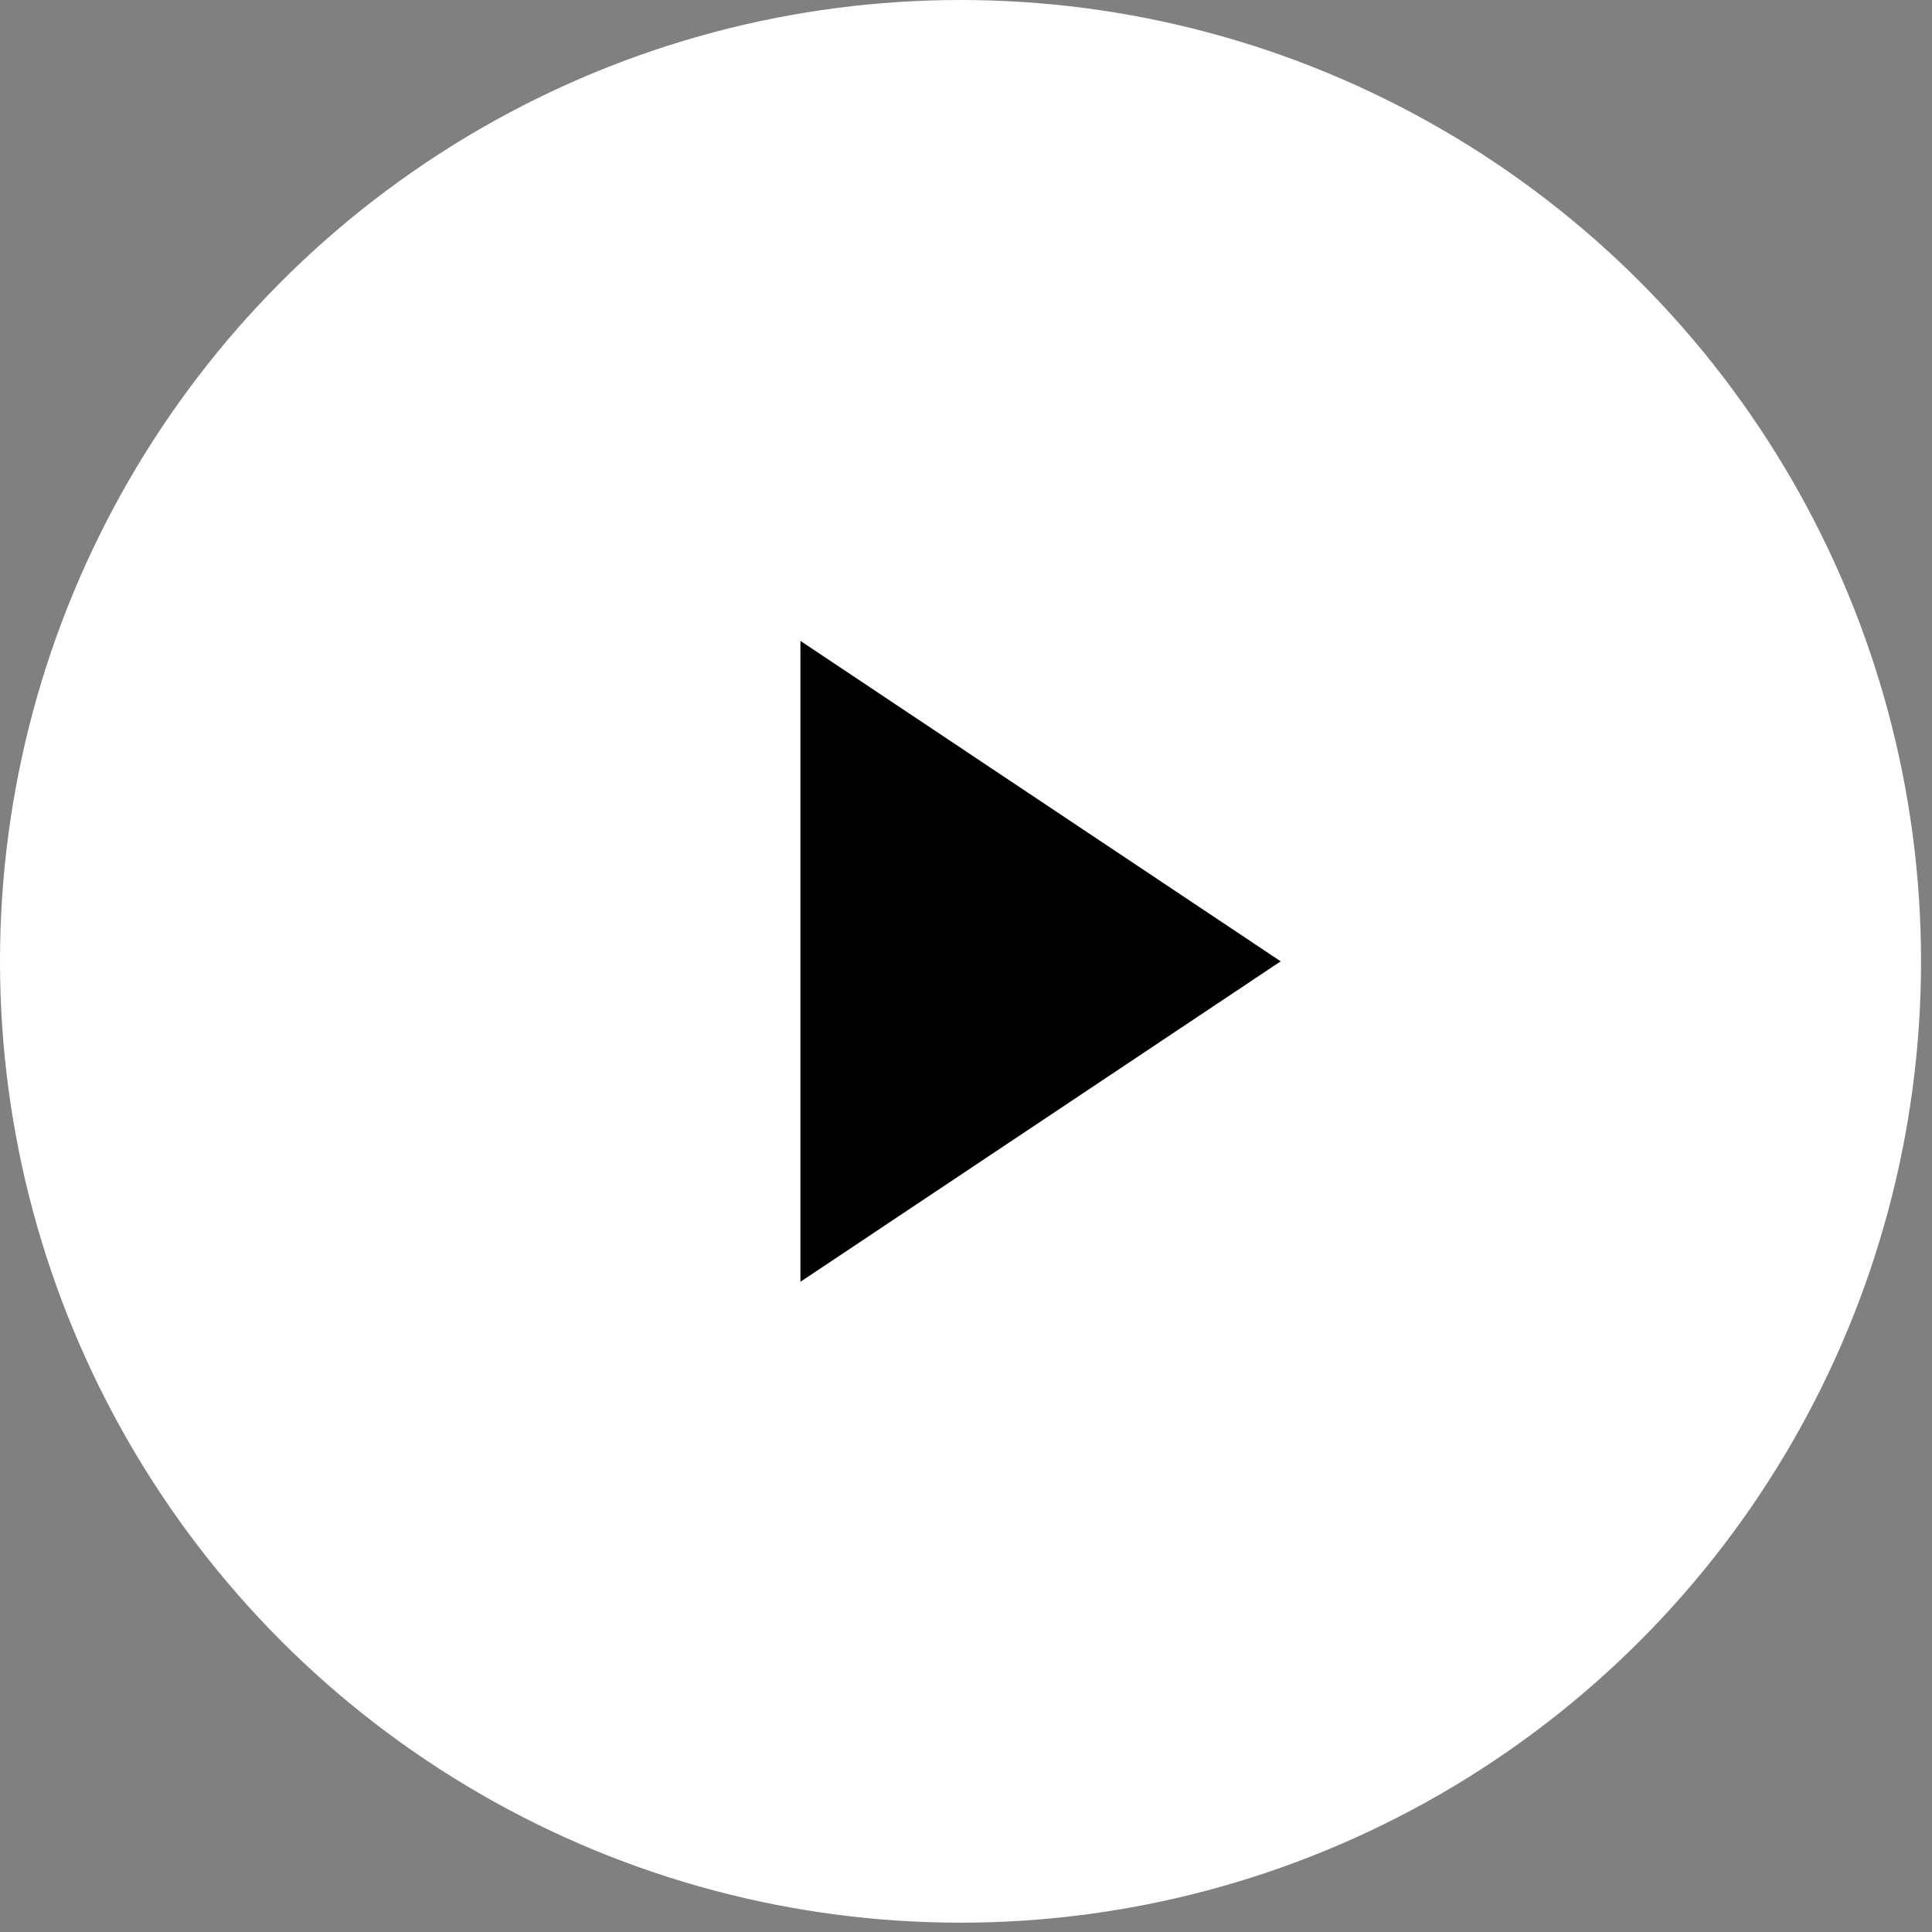
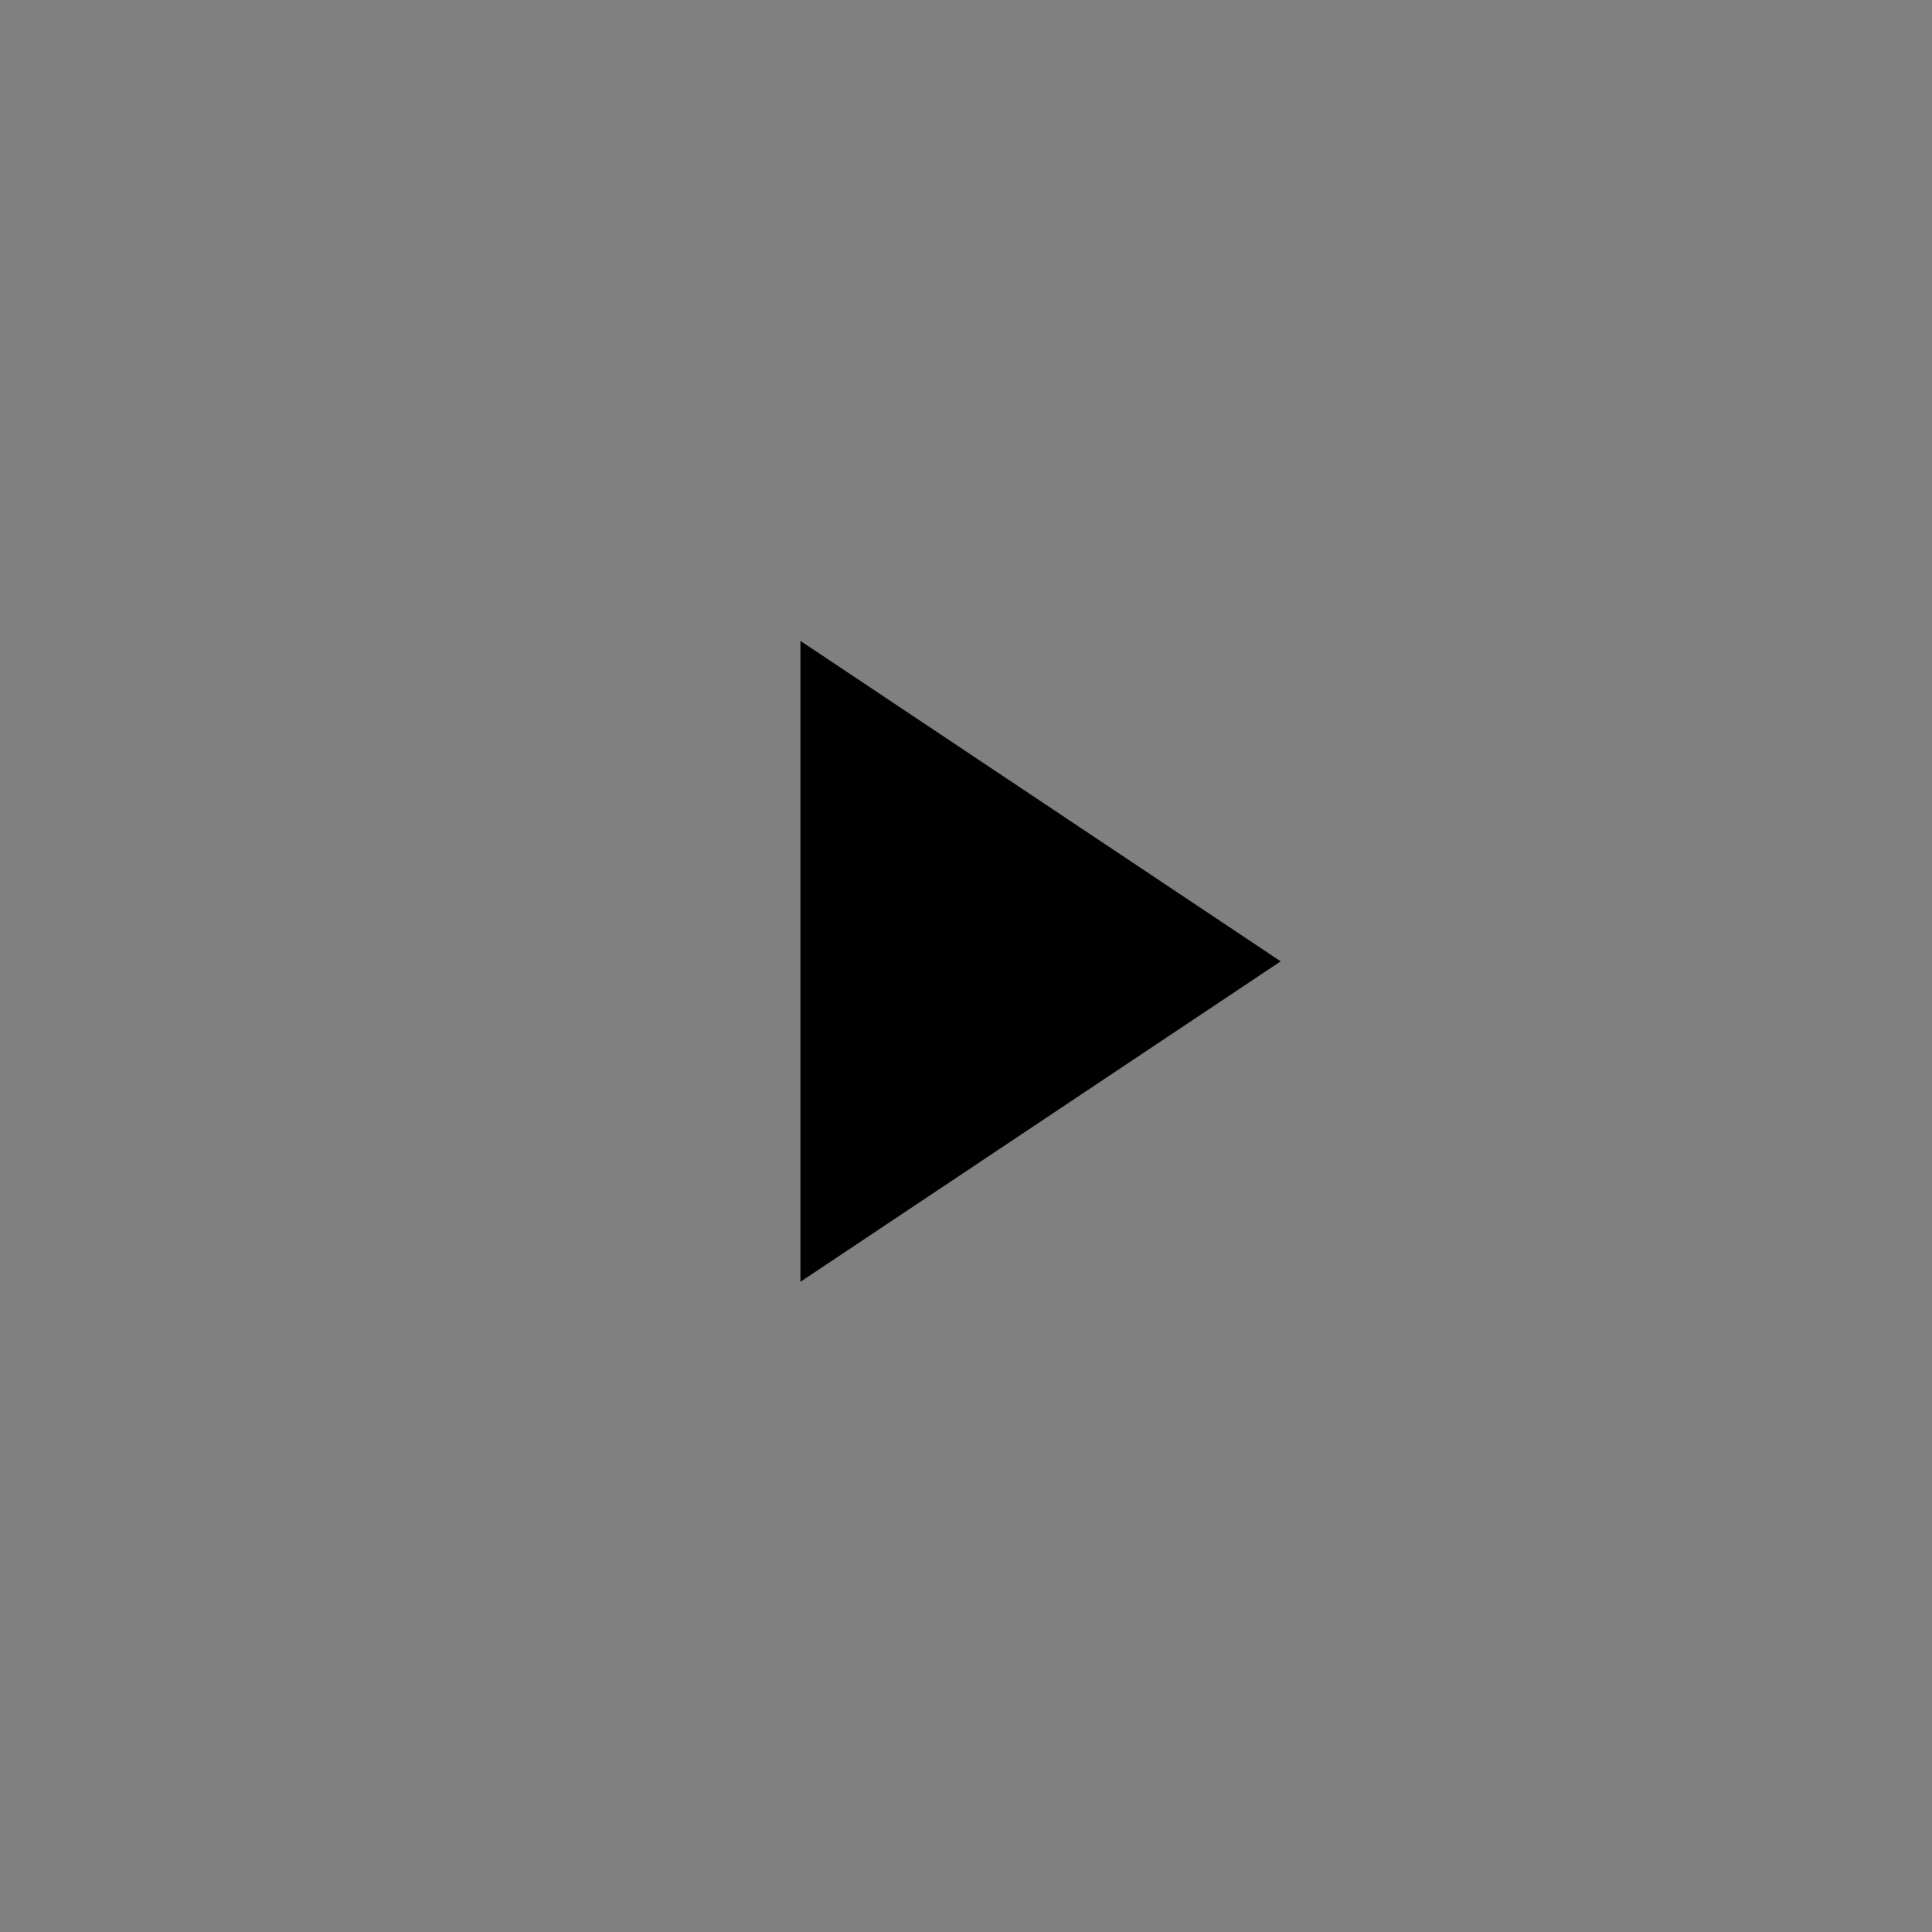
<svg xmlns="http://www.w3.org/2000/svg" width="80px" height="80px" viewBox="0 0 80 80" version="1.1">
  <rect x="0" y="0" width="80" height="80" fill="#808080" stroke="none" />
  <title>95A763EB-7B14-4FF5-9C8D-1218B22F1F41</title>
  <g id="1440px-Home-Page---Full-(prepped-assets)" stroke="none" stroke-width="1" fill="none" fill-rule="evenodd">
    <g id="Home-Concept-RD3--1-2" transform="translate(-941, -4206)">
      <g id="AD-FORMATS-2" transform="translate(0, 3139)">
        <g id="Content" transform="translate(212, 432)">
          <g id="IN-GAME" transform="translate(102, 384)">
            <g id="VIDEO" transform="translate(522, 0)">
              <g id="Button/Play-Video" transform="translate(105, 251)">
-                 <ellipse id="Oval" fill="#FFFFFF" cx="39.773" cy="39.807" rx="39.773" ry="39.807" />
                <polygon id="Triangle" fill="#000000" transform="translate(43.088, 39.807) rotate(90) translate(-43.088, -39.807) " points="43.088 29.864 56.357 49.751 29.819 49.751" />
              </g>
            </g>
          </g>
        </g>
      </g>
    </g>
  </g>
</svg>